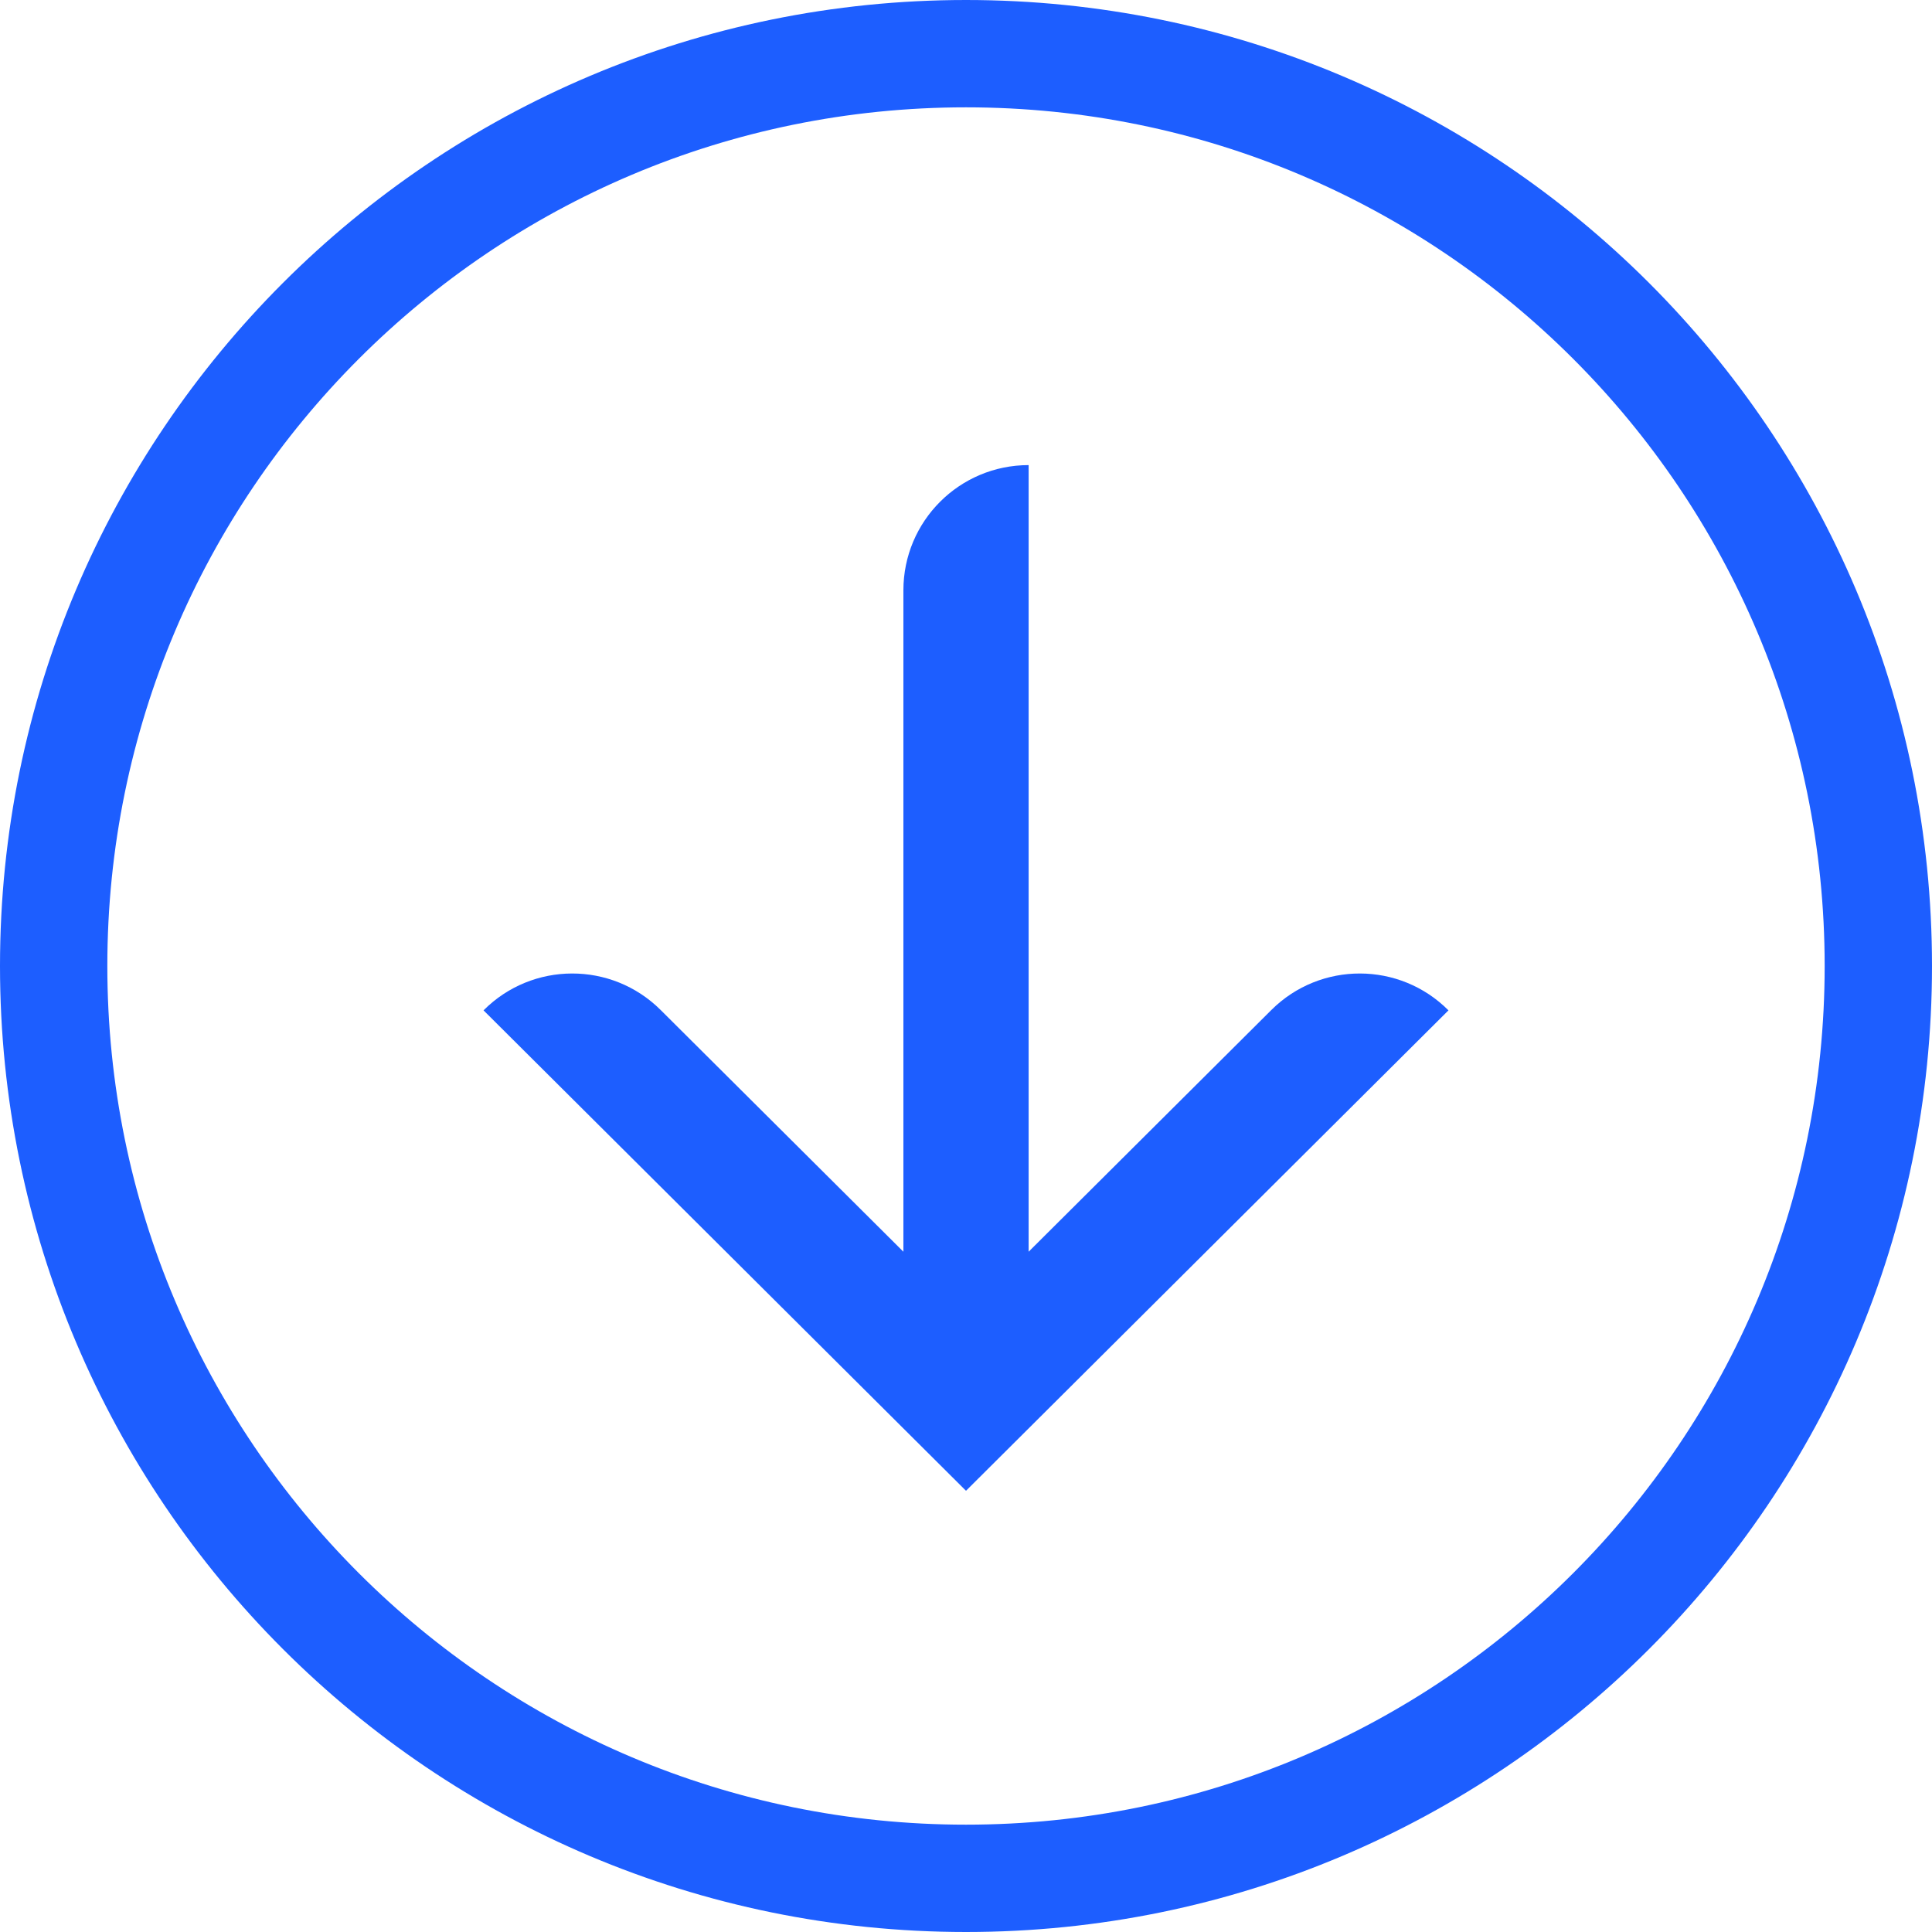
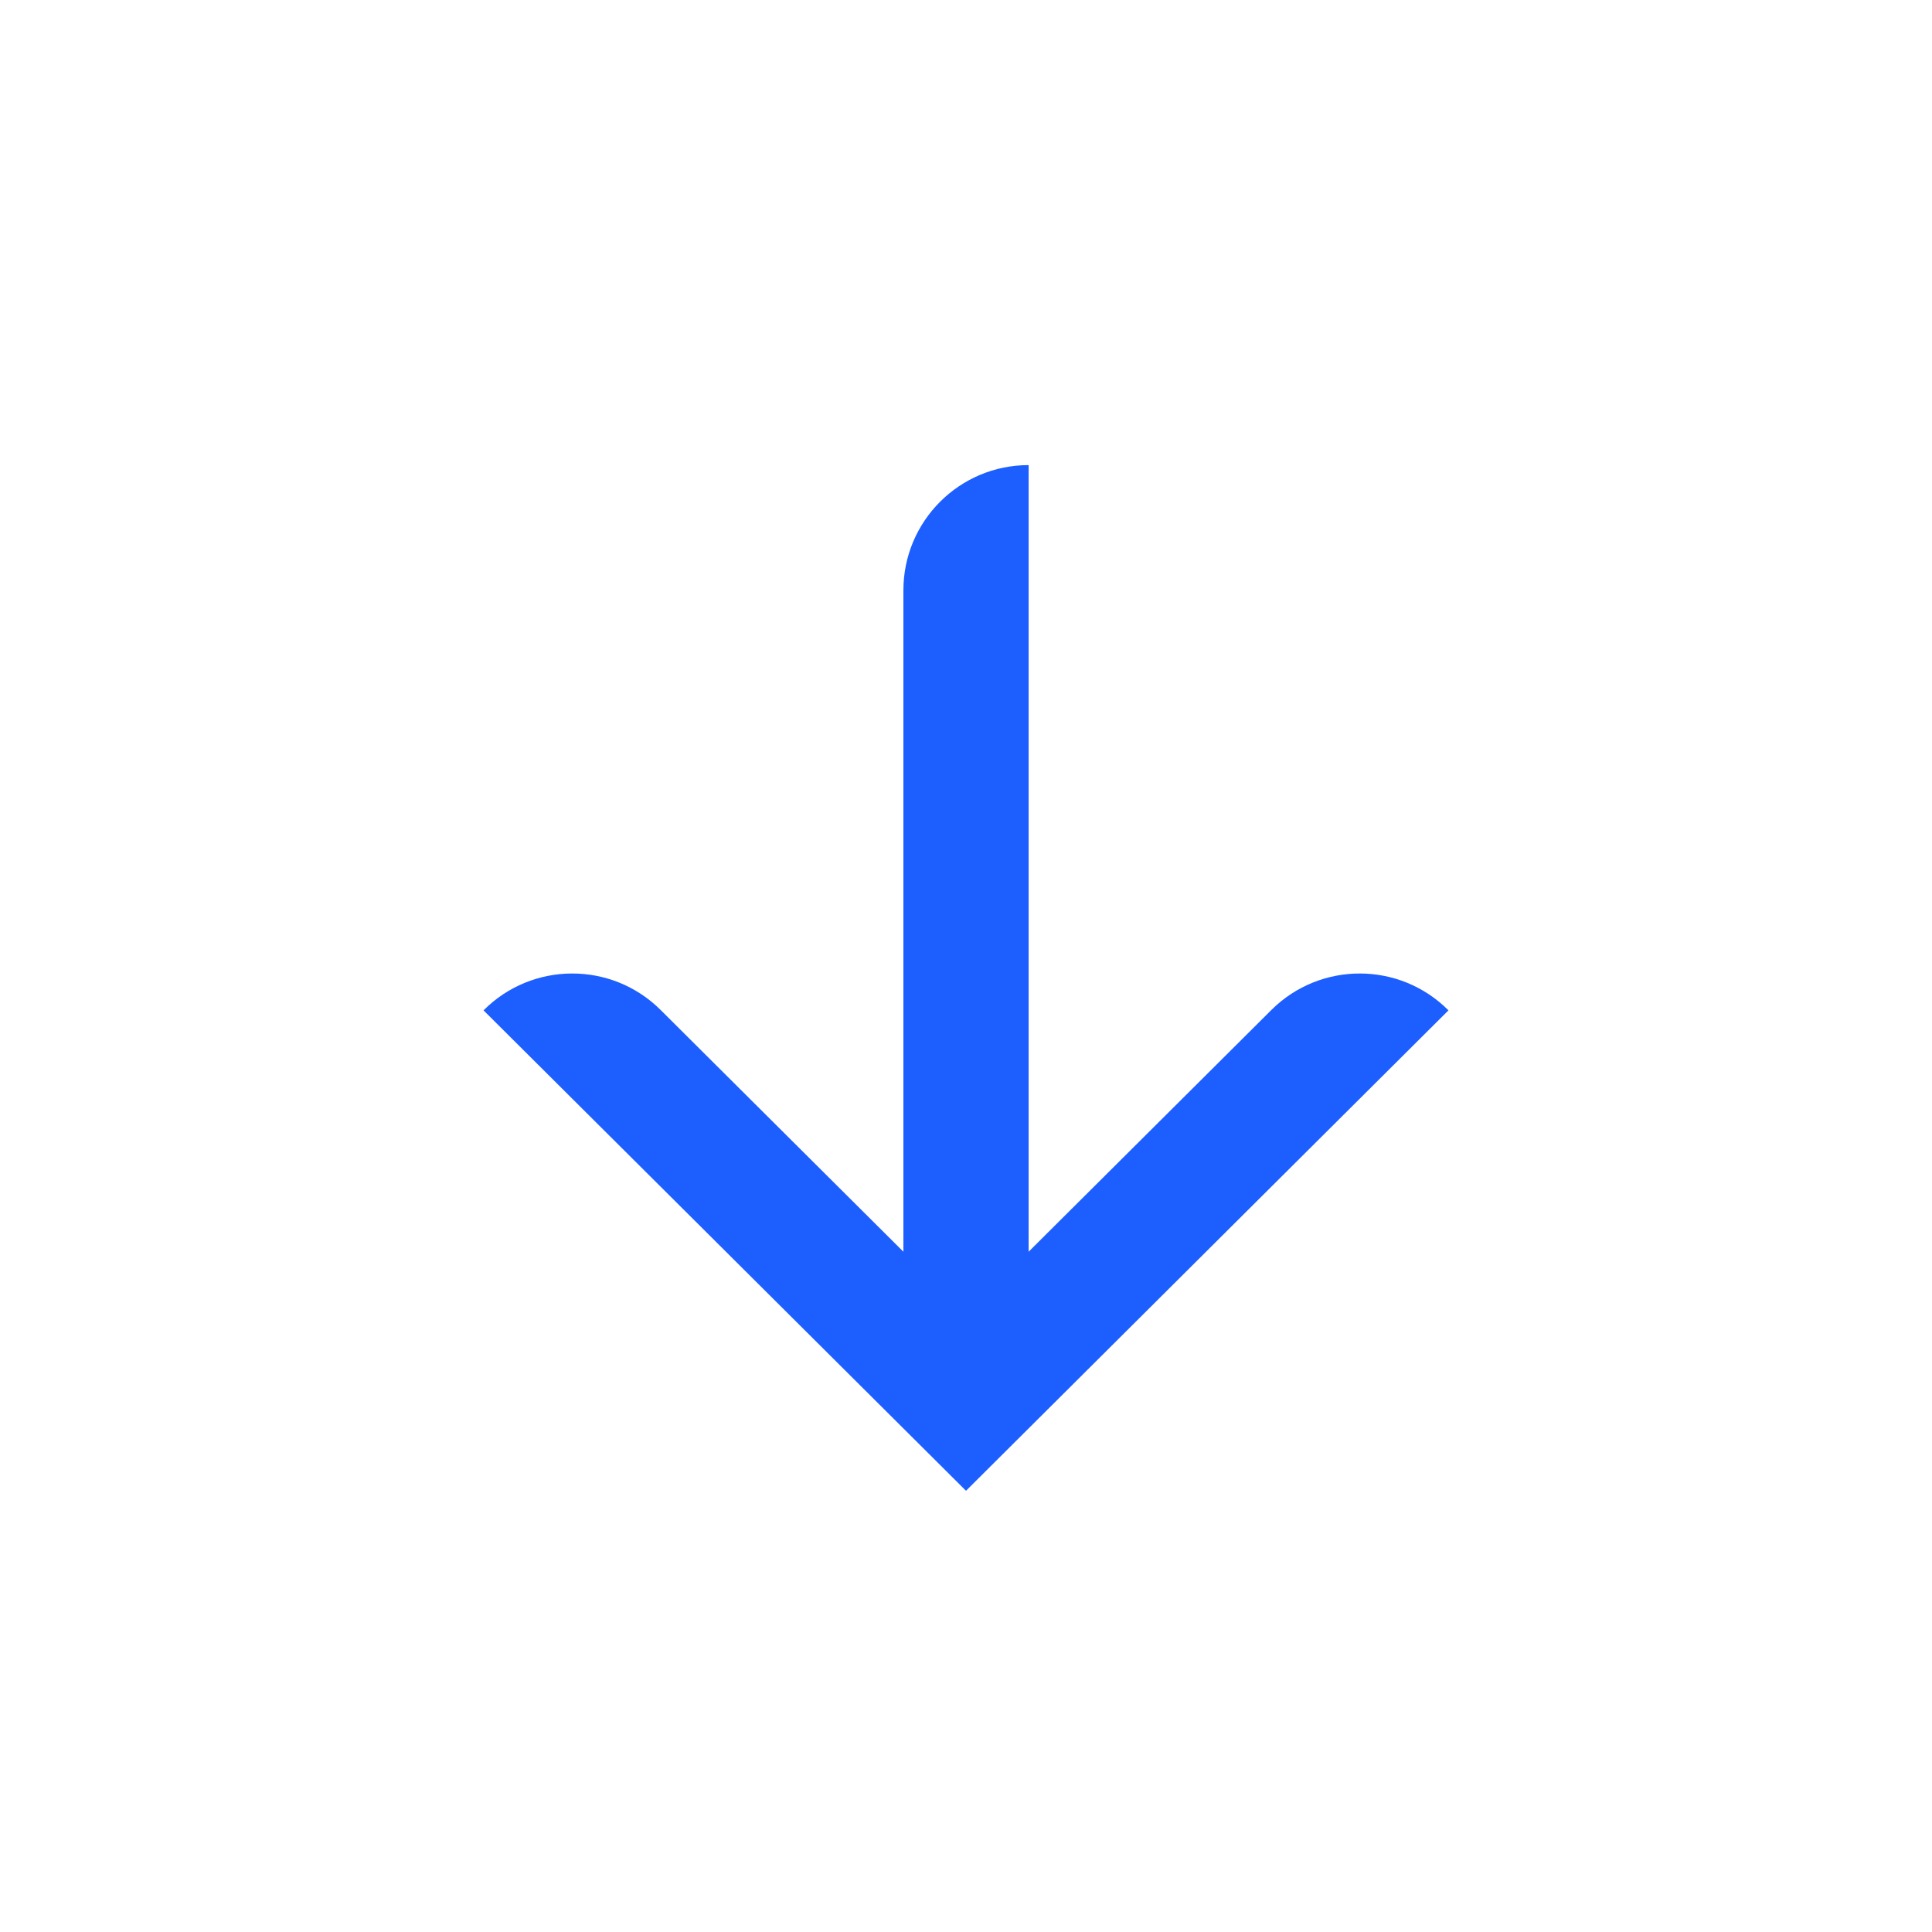
<svg xmlns="http://www.w3.org/2000/svg" width="72" height="72" viewBox="0 0 72 72" fill="none">
-   <path d="M2 36C2 17.222 17.222 2 36 2C54.778 2 70 17.222 70 36C70 54.778 54.778 70 36 70C17.222 70 2 54.778 2 36Z" stroke="#1D5EFF" stroke-width="4" />
-   <path fill-rule="evenodd" clip-rule="evenodd" d="M33.667 46.648V22C33.667 19.422 35.756 17.333 38.334 17.333L38.334 46.648L47.38 37.639C49.207 35.821 52.161 35.827 53.98 37.653L36 55.557L18.02 37.653C19.839 35.827 22.794 35.821 24.62 37.639L33.667 46.648Z" fill="#1D5EFF" />
+   <path fill-rule="evenodd" clip-rule="evenodd" d="M33.667 46.648V22C33.667 19.422 35.756 17.333 38.334 17.333L38.334 46.648L47.38 37.639C49.207 35.821 52.161 35.827 53.98 37.653L36 55.557L18.02 37.653C19.839 35.827 22.794 35.821 24.62 37.639L33.667 46.648" fill="#1D5EFF" />
</svg>